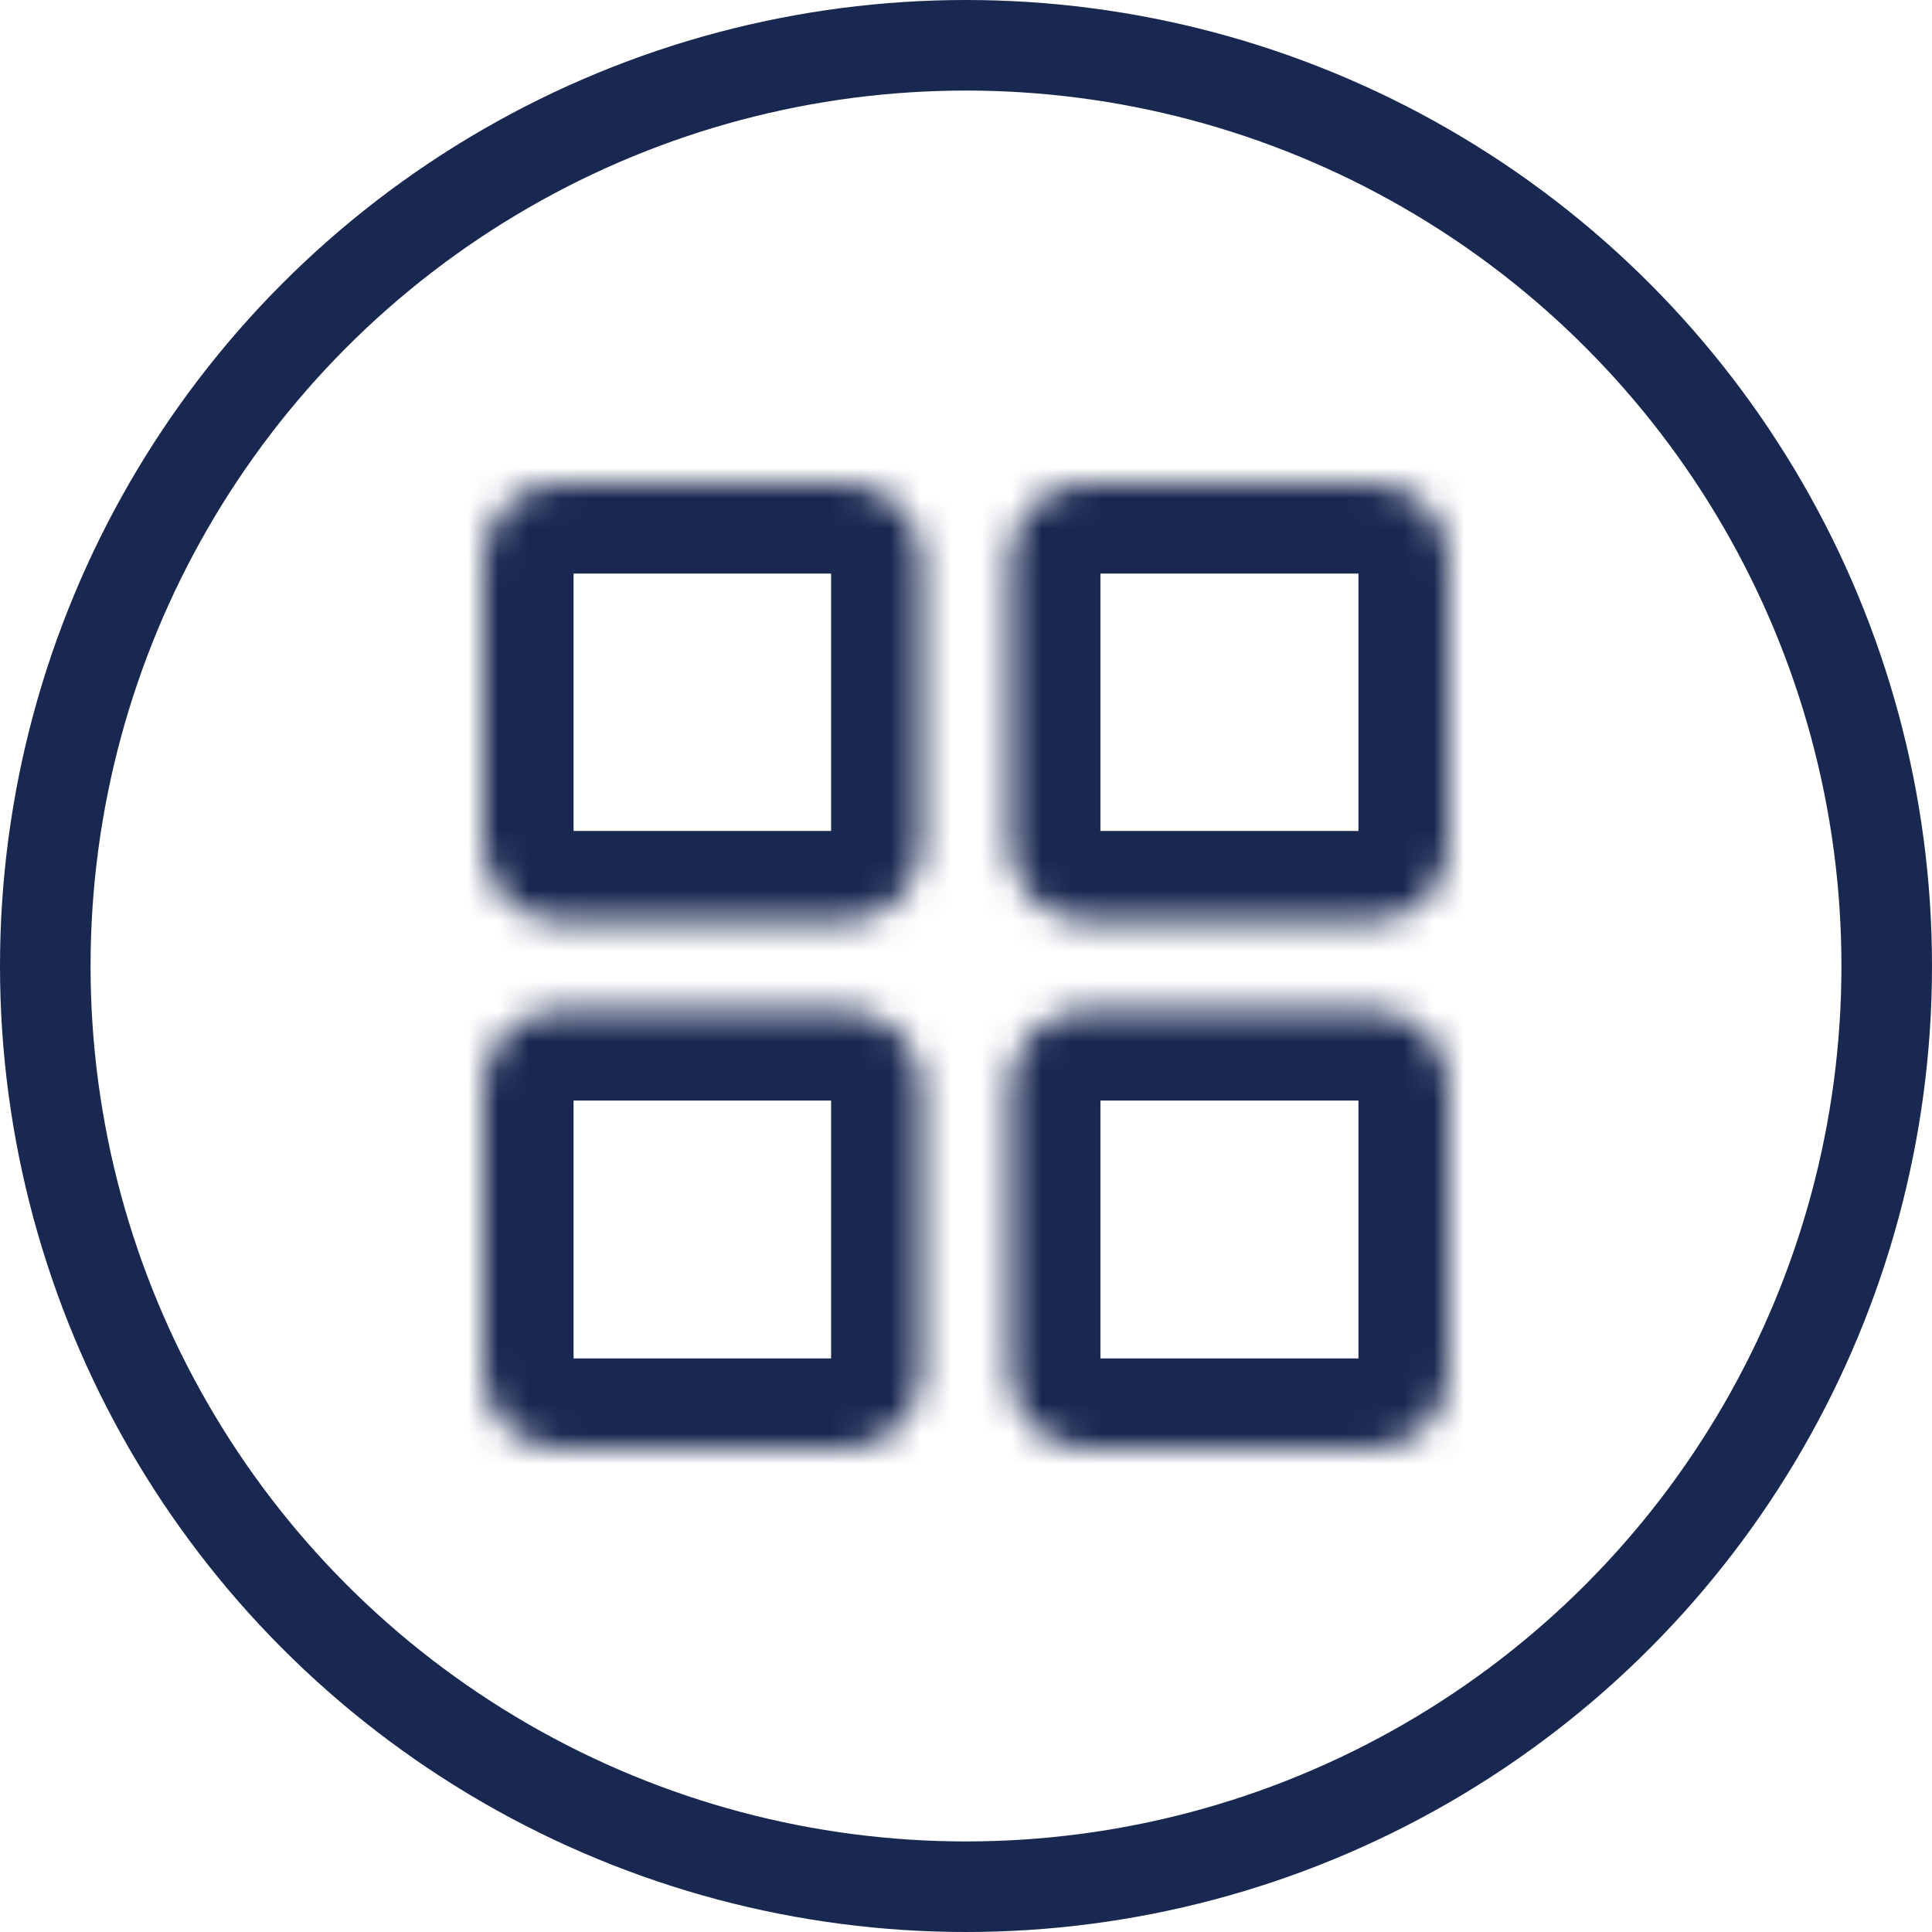
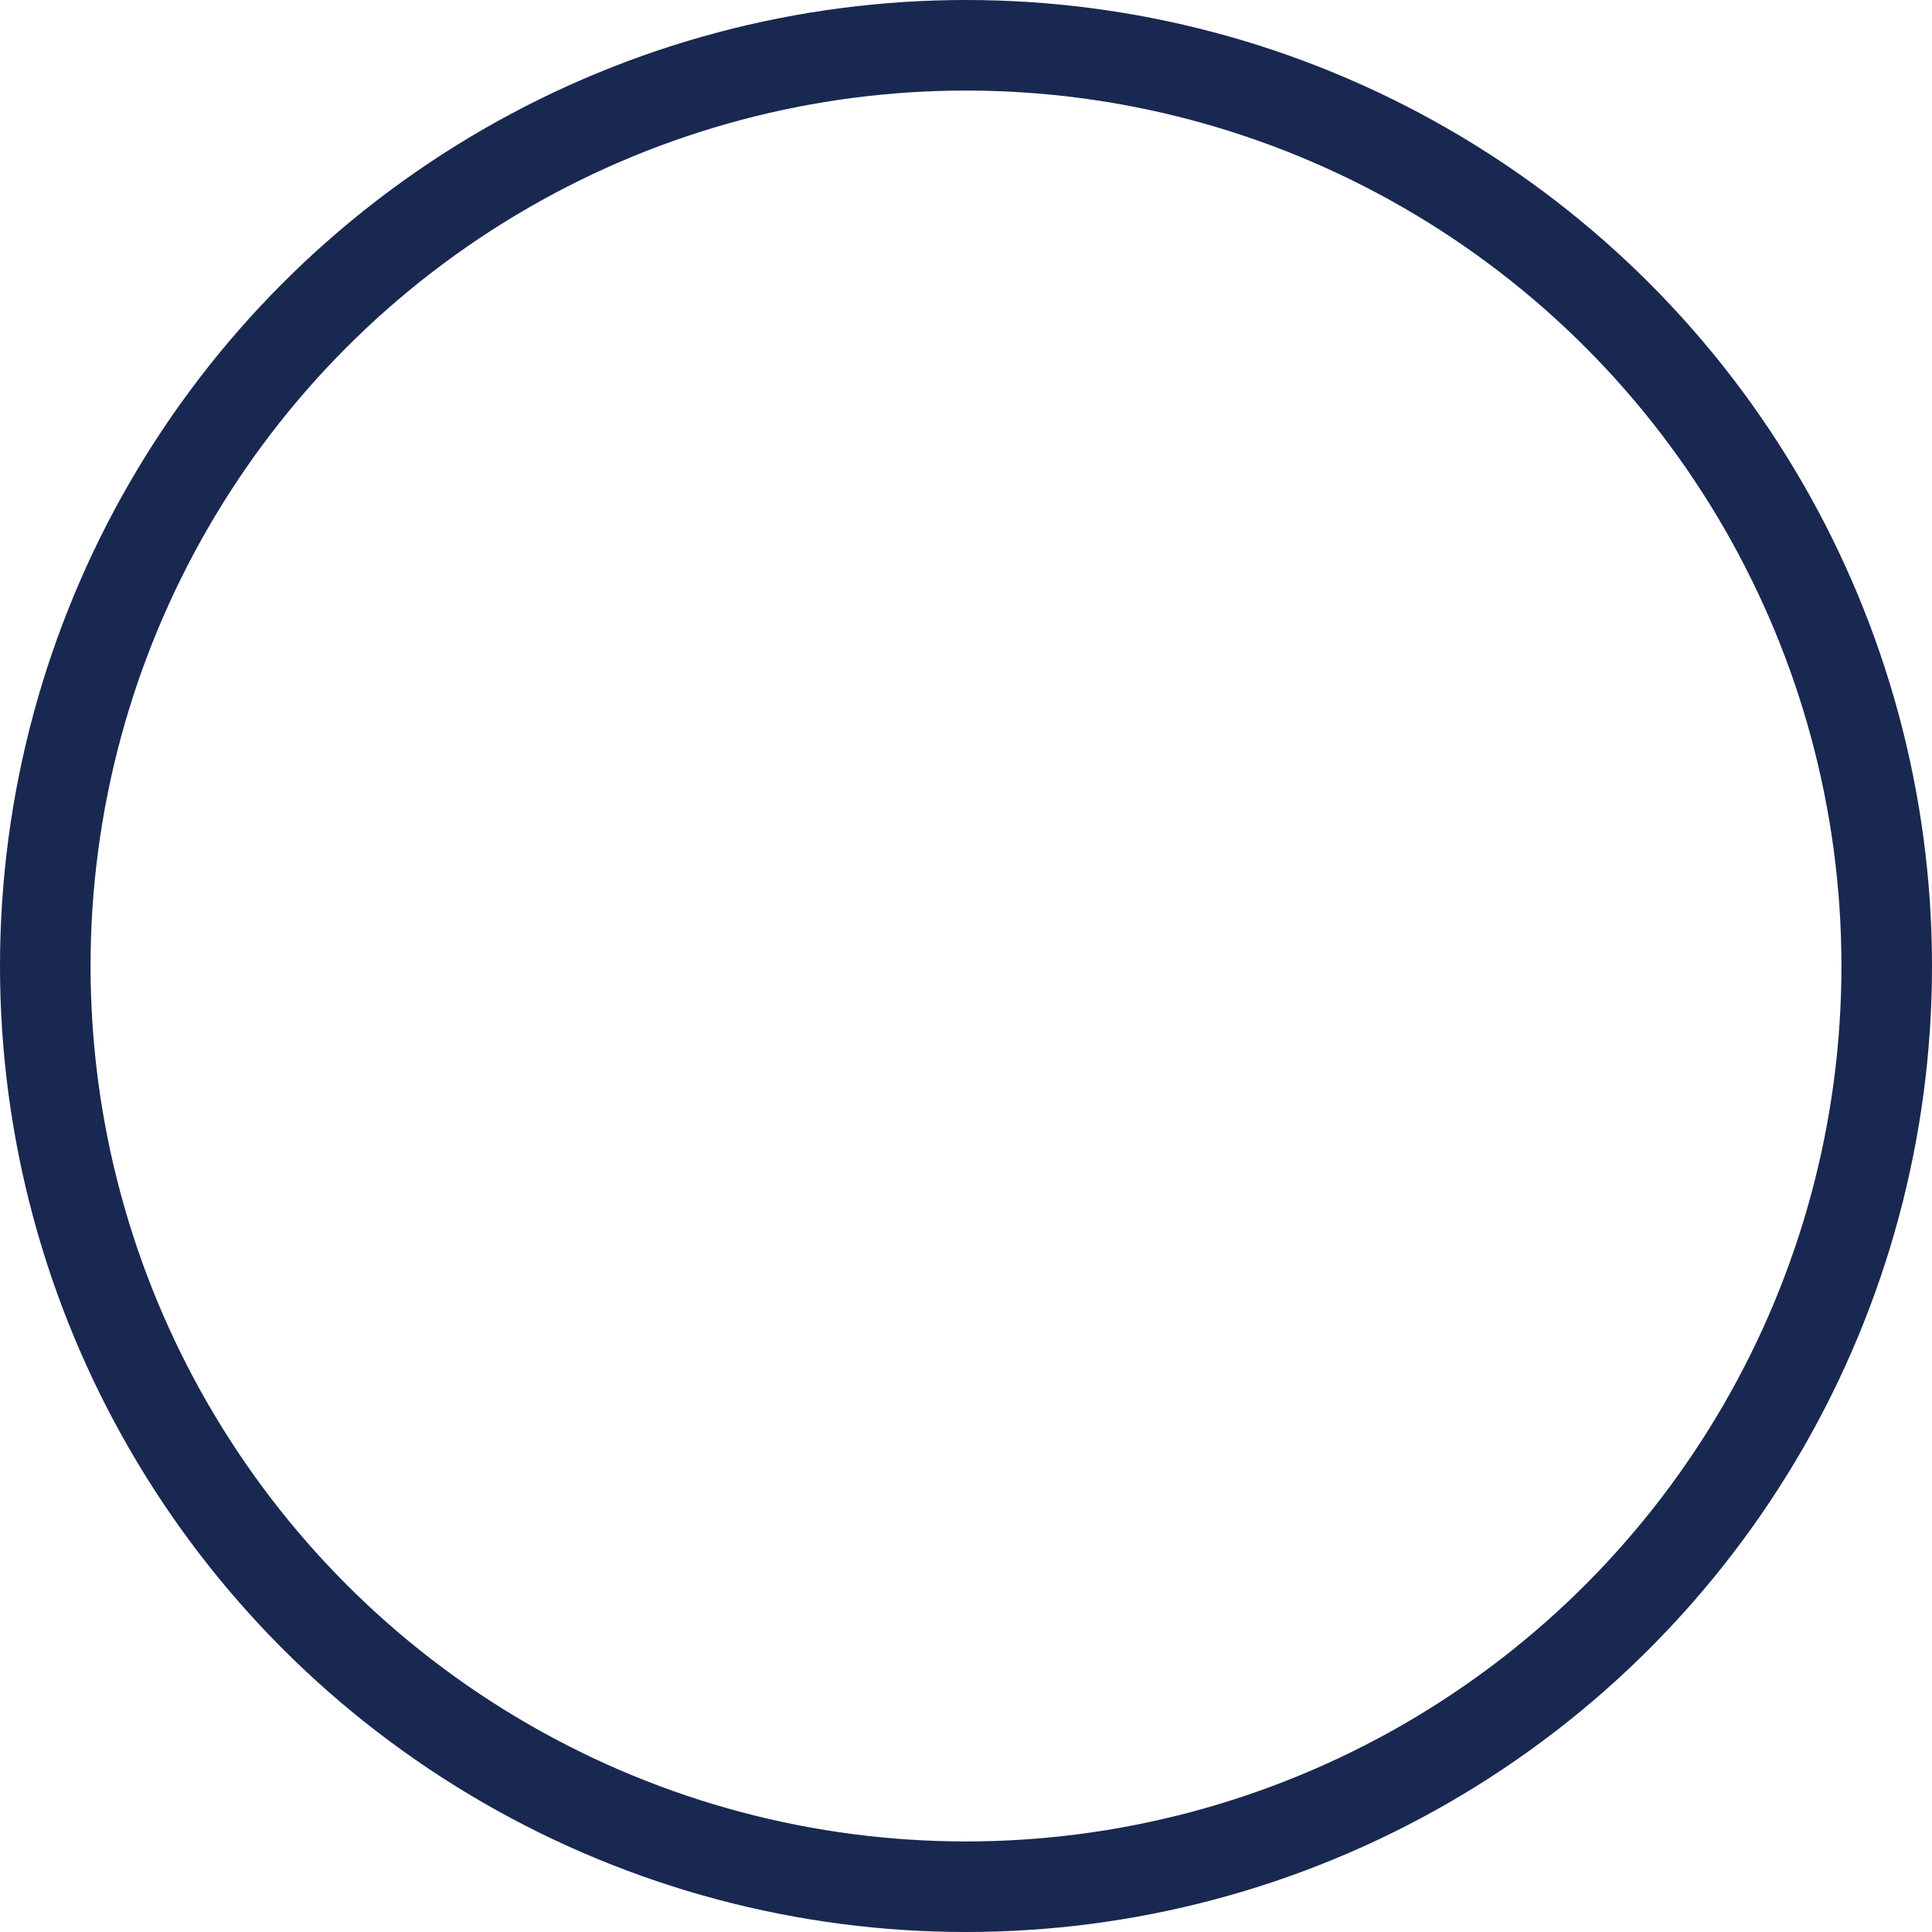
<svg xmlns="http://www.w3.org/2000/svg" width="64" height="64" viewBox="0 0 64 64" fill="none">
  <circle cx="32" cy="32" r="30.5" stroke="#192851" stroke-width="3" />
  <mask id="path-2-inside-1_314_3640" fill="white">
-     <path fill-rule="evenodd" clip-rule="evenodd" d="M18.559 16H27.98C29.391 16.009 30.531 17.155 30.531 18.566V27.985C30.518 29.387 29.382 30.519 27.98 30.527H18.559C17.144 30.523 16 29.376 16 27.962V18.566C16 17.152 17.144 16.004 18.559 16ZM36.012 16H45.441C46.855 16.004 48 17.152 48 18.566V27.985C47.987 29.39 46.846 30.523 45.441 30.527H36.012C34.597 30.523 33.453 29.376 33.453 27.962V18.566C33.453 17.152 34.597 16.004 36.012 16ZM18.559 33.457H27.98C28.665 33.459 29.319 33.735 29.799 34.223C30.278 34.711 30.542 35.37 30.531 36.054V45.442C30.531 46.122 30.261 46.774 29.779 47.254C29.297 47.734 28.645 48.002 27.965 48H18.559C17.146 48 16 46.855 16 45.442V36.054C15.99 35.369 16.255 34.708 16.736 34.22C17.217 33.732 17.873 33.457 18.559 33.457ZM36.012 33.457H45.441C46.127 33.457 46.784 33.732 47.265 34.22C47.746 34.709 48.011 35.369 48 36.055V45.442C48 46.855 46.855 48 45.441 48H36.012C34.599 48 33.453 46.855 33.453 45.442V36.055C33.443 35.369 33.708 34.709 34.189 34.22C34.67 33.732 35.327 33.457 36.012 33.457Z" />
-   </mask>
-   <path d="M27.98 16L27.998 13L27.989 13H27.98V16ZM30.531 18.566L27.531 18.566V18.566H30.531ZM30.531 27.985L33.531 28.013L33.531 27.999V27.985H30.531ZM27.98 30.527V33.528H27.989L27.998 33.527L27.98 30.527ZM18.559 30.527L18.549 33.528H18.559V30.527ZM16 27.962L19 27.962V27.962H16ZM16 18.566H19V18.566L16 18.566ZM36.012 16V13L36.002 13L36.012 16ZM45.441 16L45.45 13H45.441V16ZM48 18.566L45 18.566V18.566H48ZM48 27.985L51 28.013L51 27.999V27.985H48ZM45.441 30.527V33.528L45.45 33.528L45.441 30.527ZM36.012 30.527L36.002 33.528H36.012V30.527ZM33.453 27.962L36.453 27.962V27.962H33.453ZM33.453 18.566H36.453V18.566L33.453 18.566ZM27.98 33.457L27.989 30.457H27.98V33.457ZM30.531 36.054L27.532 36.008L27.531 36.031V36.054H30.531ZM30.531 45.442H27.531V45.442L30.531 45.442ZM27.965 48L27.974 45H27.965V48ZM16 36.054H19V36.031L19 36.008L16 36.054ZM45.441 33.457V36.457H45.442L45.441 33.457ZM48 36.055L45 36.008L45 36.032V36.055H48ZM33.453 36.055H36.453V36.032L36.453 36.008L33.453 36.055ZM18.559 19H27.98V13H18.559V19ZM27.962 19C27.724 18.998 27.531 18.805 27.531 18.566L33.531 18.566C33.531 15.505 31.059 13.019 27.998 13L27.962 19ZM27.531 18.566V27.985H33.531V18.566H27.531ZM27.531 27.957C27.533 27.72 27.726 27.529 27.962 27.528L27.998 33.527C31.039 33.509 33.503 31.054 33.531 28.013L27.531 27.957ZM27.98 27.527H18.559V33.528H27.98V27.527ZM18.568 27.527C18.806 27.528 19 27.722 19 27.962L13 27.962C13 31.029 15.482 33.518 18.549 33.528L18.568 27.527ZM19 27.962V18.566H13V27.962H19ZM19 18.566C19 18.806 18.806 18.999 18.568 19L18.549 13C15.482 13.009 13 15.498 13 18.566L19 18.566ZM36.012 19H45.441V13H36.012V19ZM45.432 19C45.194 18.999 45 18.806 45 18.566L51 18.566C51 15.498 48.517 13.009 45.45 13L45.432 19ZM45 18.566V27.985H51V18.566H45ZM45 27.957C45.002 27.719 45.195 27.528 45.432 27.527L45.45 33.528C48.497 33.518 50.971 31.061 51 28.013L45 27.957ZM45.441 27.527H36.012V33.528H45.441V27.527ZM36.021 27.527C36.259 27.528 36.453 27.722 36.453 27.962L30.453 27.962C30.453 31.029 32.935 33.518 36.002 33.528L36.021 27.527ZM36.453 27.962V18.566H30.453V27.962H36.453ZM36.453 18.566C36.453 18.806 36.259 18.999 36.021 19L36.002 13C32.935 13.009 30.453 15.498 30.453 18.566L36.453 18.566ZM18.559 36.457H27.98V30.457H18.559V36.457ZM27.971 36.457C27.854 36.456 27.741 36.409 27.658 36.325L31.939 32.121C30.898 31.061 29.475 30.461 27.989 30.457L27.971 36.457ZM27.658 36.325C27.575 36.24 27.53 36.127 27.532 36.008L33.531 36.101C33.554 34.615 32.98 33.181 31.939 32.121L27.658 36.325ZM27.531 36.054V45.442H33.531V36.054H27.531ZM27.531 45.442C27.531 45.324 27.578 45.212 27.661 45.129L31.897 49.379C32.943 48.336 33.531 46.919 33.531 45.442L27.531 45.442ZM27.661 45.129C27.744 45.046 27.857 45 27.974 45L27.955 51C29.432 51.005 30.851 50.421 31.897 49.379L27.661 45.129ZM27.965 45H18.559V51H27.965V45ZM18.559 45C18.802 45 19 45.197 19 45.442H13C13 48.512 15.49 51 18.559 51V45ZM19 45.442V36.054H13V45.442H19ZM19 36.008C19.002 36.127 18.956 36.241 18.873 36.325L14.598 32.115C13.553 33.176 12.978 34.612 13.001 36.101L19 36.008ZM18.873 36.325C18.79 36.41 18.677 36.457 18.559 36.457L18.559 30.457C17.07 30.457 15.643 31.054 14.598 32.115L18.873 36.325ZM36.012 36.457H45.441V30.457H36.012V36.457ZM45.442 36.457C45.324 36.457 45.211 36.41 45.127 36.325L49.402 32.115C48.357 31.054 46.93 30.457 45.441 30.457L45.442 36.457ZM45.127 36.325C45.044 36.241 44.999 36.127 45 36.008L51 36.101C51.023 34.612 50.447 33.176 49.402 32.115L45.127 36.325ZM45 36.055V45.442H51V36.055H45ZM45 45.442C45 45.197 45.198 45 45.441 45V51C48.511 51 51 48.513 51 45.442H45ZM45.441 45H36.012V51H45.441V45ZM36.012 45C36.255 45 36.453 45.197 36.453 45.442H30.453C30.453 48.513 32.943 51 36.012 51V45ZM36.453 45.442V36.055H30.453V45.442H36.453ZM36.453 36.008C36.455 36.127 36.409 36.241 36.326 36.325L32.051 32.115C31.006 33.176 30.431 34.612 30.454 36.101L36.453 36.008ZM36.326 36.325C36.243 36.41 36.13 36.457 36.012 36.457L36.013 30.457C34.523 30.457 33.096 31.054 32.051 32.115L36.326 36.325Z" fill="#192851" mask="url(#path-2-inside-1_314_3640)" />
+     </mask>
+   <path d="M27.98 16L27.998 13L27.989 13H27.98V16ZM30.531 18.566L27.531 18.566V18.566H30.531ZM30.531 27.985L33.531 28.013L33.531 27.999V27.985H30.531ZM27.98 30.527V33.528H27.989L27.998 33.527L27.98 30.527ZM18.559 30.527L18.549 33.528H18.559V30.527ZM16 27.962L19 27.962V27.962H16ZM16 18.566H19V18.566L16 18.566ZM36.012 16V13L36.002 13L36.012 16ZM45.441 16L45.45 13H45.441V16ZM48 18.566L45 18.566V18.566H48ZM48 27.985L51 28.013L51 27.999V27.985H48ZM45.441 30.527V33.528L45.45 33.528L45.441 30.527ZM36.012 30.527L36.002 33.528H36.012V30.527ZM33.453 27.962L36.453 27.962V27.962H33.453ZM33.453 18.566H36.453V18.566L33.453 18.566ZM27.98 33.457L27.989 30.457H27.98V33.457ZM30.531 36.054L27.532 36.008L27.531 36.031V36.054H30.531ZM30.531 45.442H27.531V45.442L30.531 45.442ZM27.965 48L27.974 45H27.965V48ZM16 36.054H19V36.031L19 36.008L16 36.054ZM45.441 33.457V36.457H45.442L45.441 33.457ZM48 36.055L45 36.008L45 36.032V36.055H48ZM33.453 36.055H36.453V36.032L36.453 36.008L33.453 36.055ZM18.559 19H27.98V13H18.559V19ZM27.962 19C27.724 18.998 27.531 18.805 27.531 18.566L33.531 18.566C33.531 15.505 31.059 13.019 27.998 13L27.962 19ZM27.531 18.566V27.985H33.531V18.566H27.531M27.531 27.957C27.533 27.72 27.726 27.529 27.962 27.528L27.998 33.527C31.039 33.509 33.503 31.054 33.531 28.013L27.531 27.957ZM27.98 27.527H18.559V33.528H27.98V27.527ZM18.568 27.527C18.806 27.528 19 27.722 19 27.962L13 27.962C13 31.029 15.482 33.518 18.549 33.528L18.568 27.527ZM19 27.962V18.566H13V27.962H19ZM19 18.566C19 18.806 18.806 18.999 18.568 19L18.549 13C15.482 13.009 13 15.498 13 18.566L19 18.566ZM36.012 19H45.441V13H36.012V19ZM45.432 19C45.194 18.999 45 18.806 45 18.566L51 18.566C51 15.498 48.517 13.009 45.45 13L45.432 19ZM45 18.566V27.985H51V18.566H45ZM45 27.957C45.002 27.719 45.195 27.528 45.432 27.527L45.45 33.528C48.497 33.518 50.971 31.061 51 28.013L45 27.957ZM45.441 27.527H36.012V33.528H45.441V27.527ZM36.021 27.527C36.259 27.528 36.453 27.722 36.453 27.962L30.453 27.962C30.453 31.029 32.935 33.518 36.002 33.528L36.021 27.527ZM36.453 27.962V18.566H30.453V27.962H36.453ZM36.453 18.566C36.453 18.806 36.259 18.999 36.021 19L36.002 13C32.935 13.009 30.453 15.498 30.453 18.566L36.453 18.566ZM18.559 36.457H27.98V30.457H18.559V36.457ZM27.971 36.457C27.854 36.456 27.741 36.409 27.658 36.325L31.939 32.121C30.898 31.061 29.475 30.461 27.989 30.457L27.971 36.457ZM27.658 36.325C27.575 36.24 27.53 36.127 27.532 36.008L33.531 36.101C33.554 34.615 32.98 33.181 31.939 32.121L27.658 36.325ZM27.531 36.054V45.442H33.531V36.054H27.531ZM27.531 45.442C27.531 45.324 27.578 45.212 27.661 45.129L31.897 49.379C32.943 48.336 33.531 46.919 33.531 45.442L27.531 45.442ZM27.661 45.129C27.744 45.046 27.857 45 27.974 45L27.955 51C29.432 51.005 30.851 50.421 31.897 49.379L27.661 45.129ZM27.965 45H18.559V51H27.965V45ZM18.559 45C18.802 45 19 45.197 19 45.442H13C13 48.512 15.49 51 18.559 51V45ZM19 45.442V36.054H13V45.442H19ZM19 36.008C19.002 36.127 18.956 36.241 18.873 36.325L14.598 32.115C13.553 33.176 12.978 34.612 13.001 36.101L19 36.008ZM18.873 36.325C18.79 36.41 18.677 36.457 18.559 36.457L18.559 30.457C17.07 30.457 15.643 31.054 14.598 32.115L18.873 36.325ZM36.012 36.457H45.441V30.457H36.012V36.457ZM45.442 36.457C45.324 36.457 45.211 36.41 45.127 36.325L49.402 32.115C48.357 31.054 46.93 30.457 45.441 30.457L45.442 36.457ZM45.127 36.325C45.044 36.241 44.999 36.127 45 36.008L51 36.101C51.023 34.612 50.447 33.176 49.402 32.115L45.127 36.325ZM45 36.055V45.442H51V36.055H45ZM45 45.442C45 45.197 45.198 45 45.441 45V51C48.511 51 51 48.513 51 45.442H45ZM45.441 45H36.012V51H45.441V45ZM36.012 45C36.255 45 36.453 45.197 36.453 45.442H30.453C30.453 48.513 32.943 51 36.012 51V45ZM36.453 45.442V36.055H30.453V45.442H36.453ZM36.453 36.008C36.455 36.127 36.409 36.241 36.326 36.325L32.051 32.115C31.006 33.176 30.431 34.612 30.454 36.101L36.453 36.008ZM36.326 36.325C36.243 36.41 36.13 36.457 36.012 36.457L36.013 30.457C34.523 30.457 33.096 31.054 32.051 32.115L36.326 36.325Z" fill="#192851" mask="url(#path-2-inside-1_314_3640)" />
</svg>